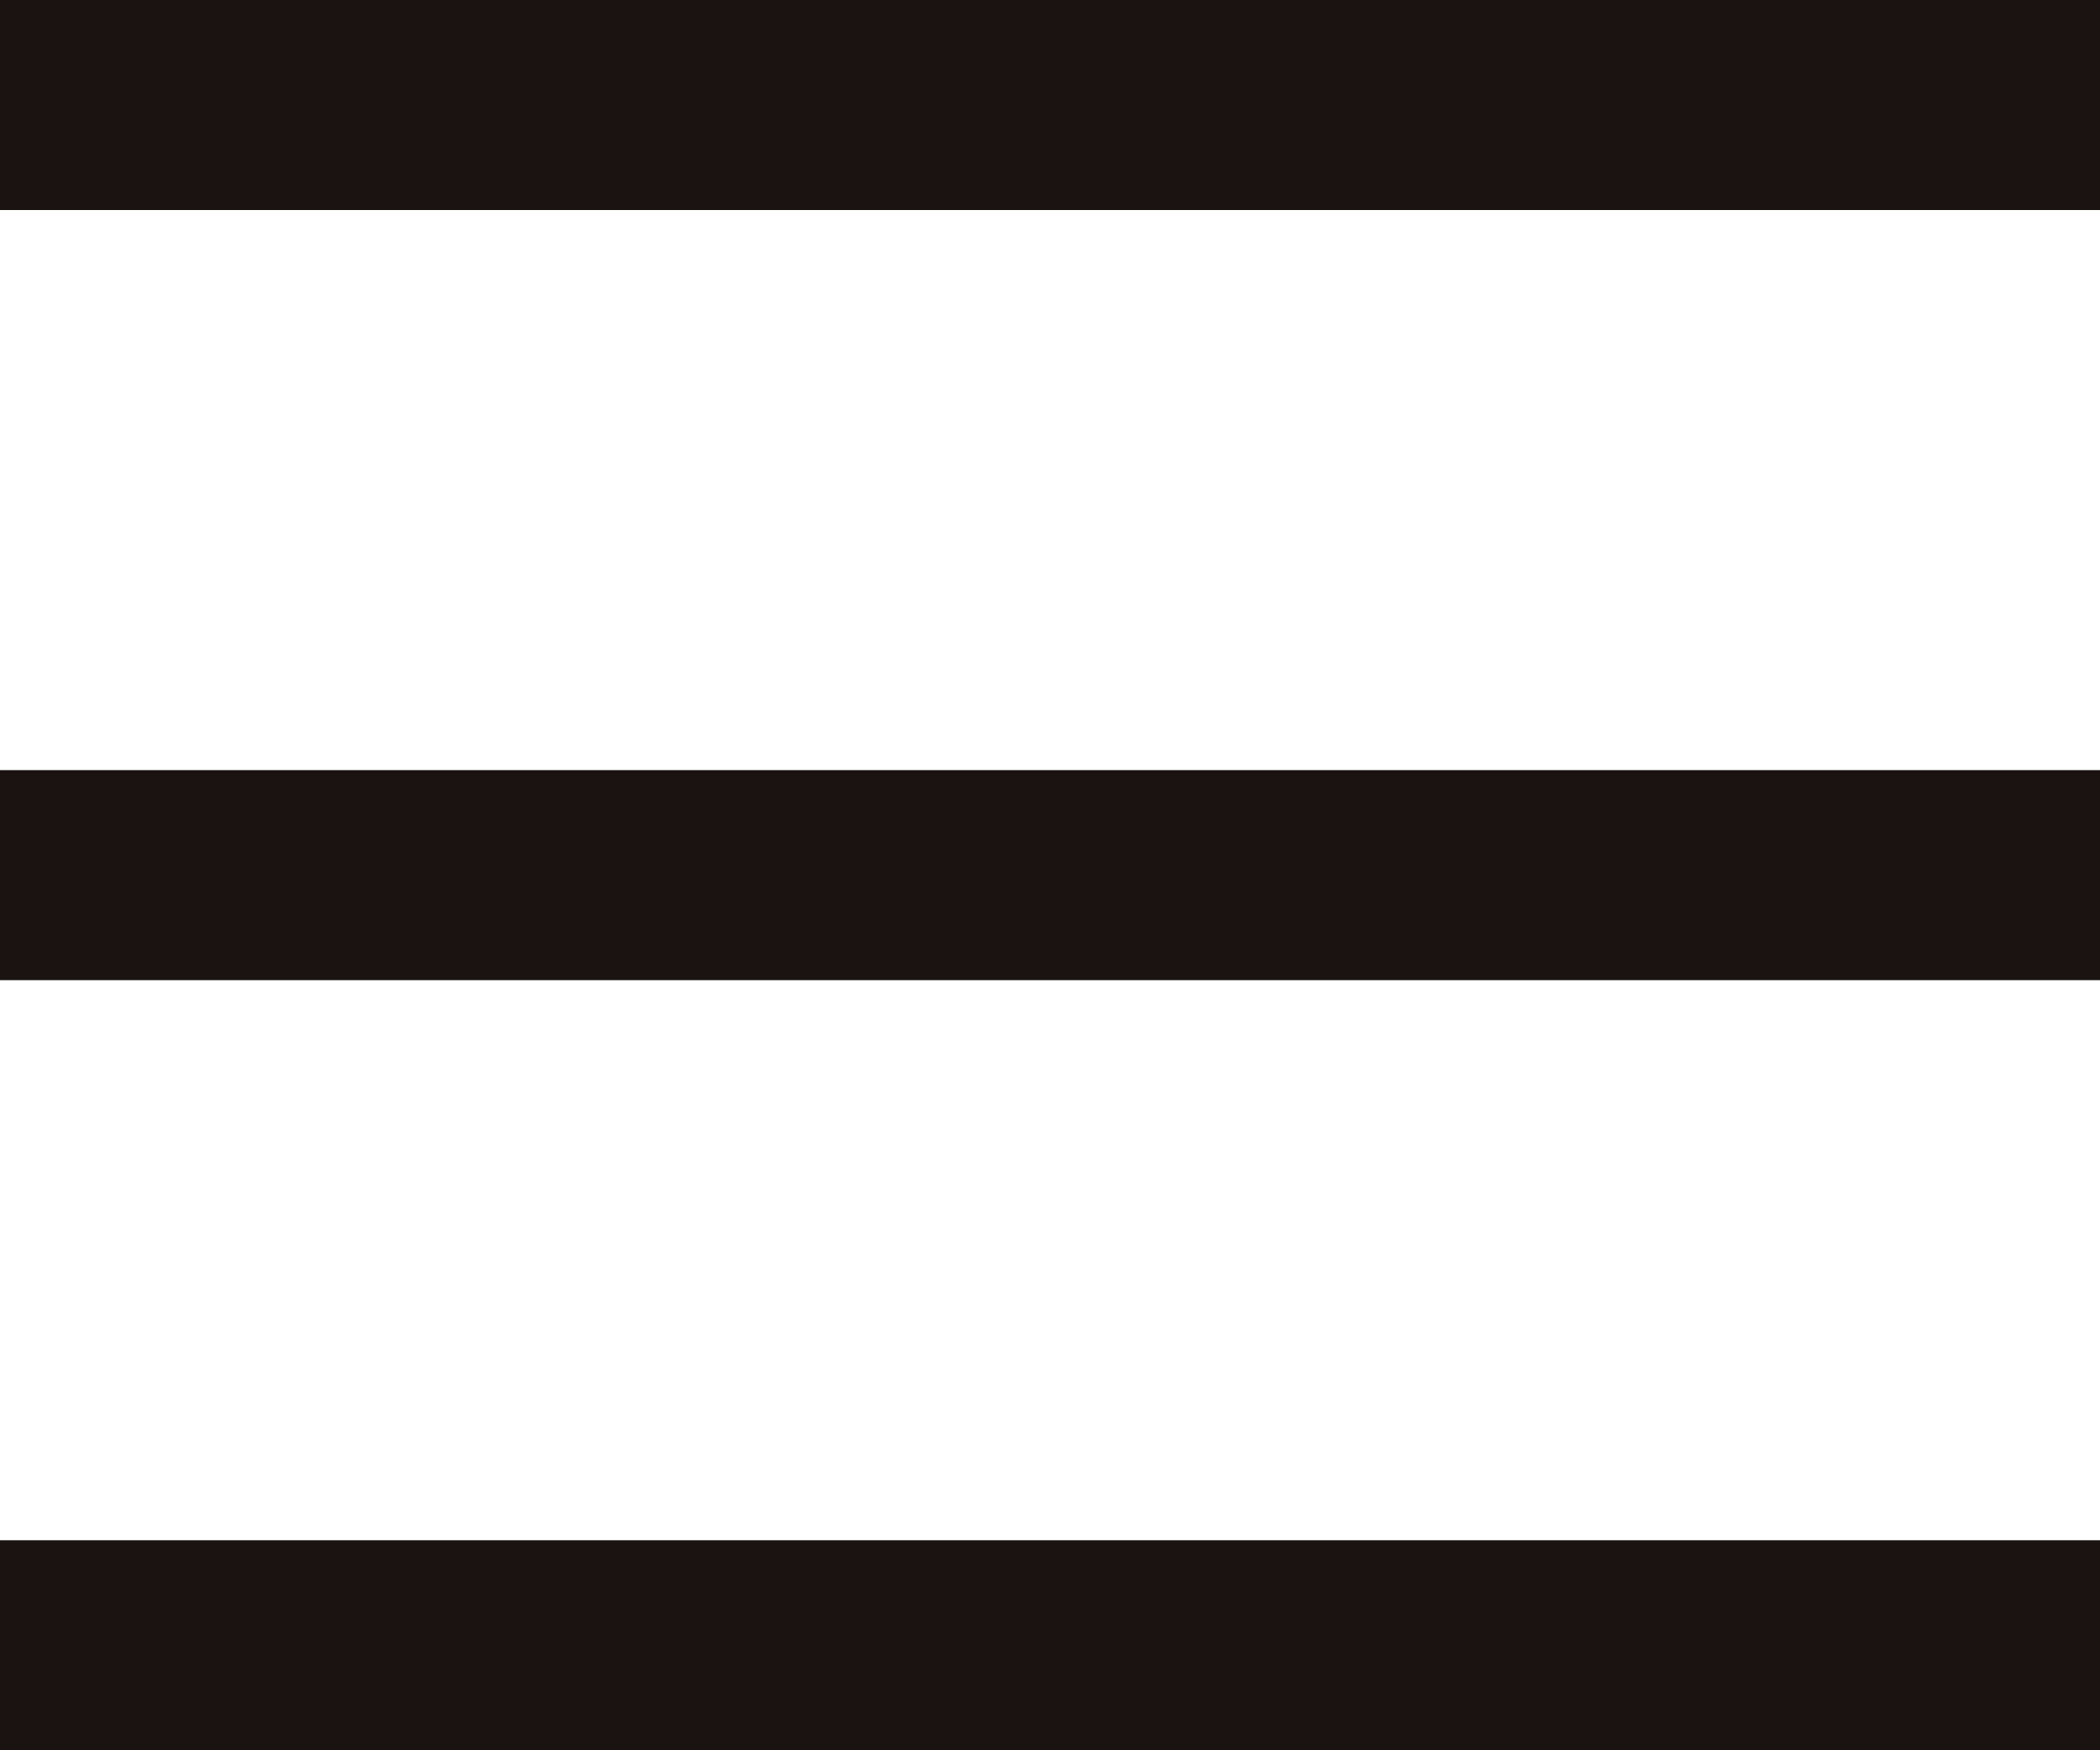
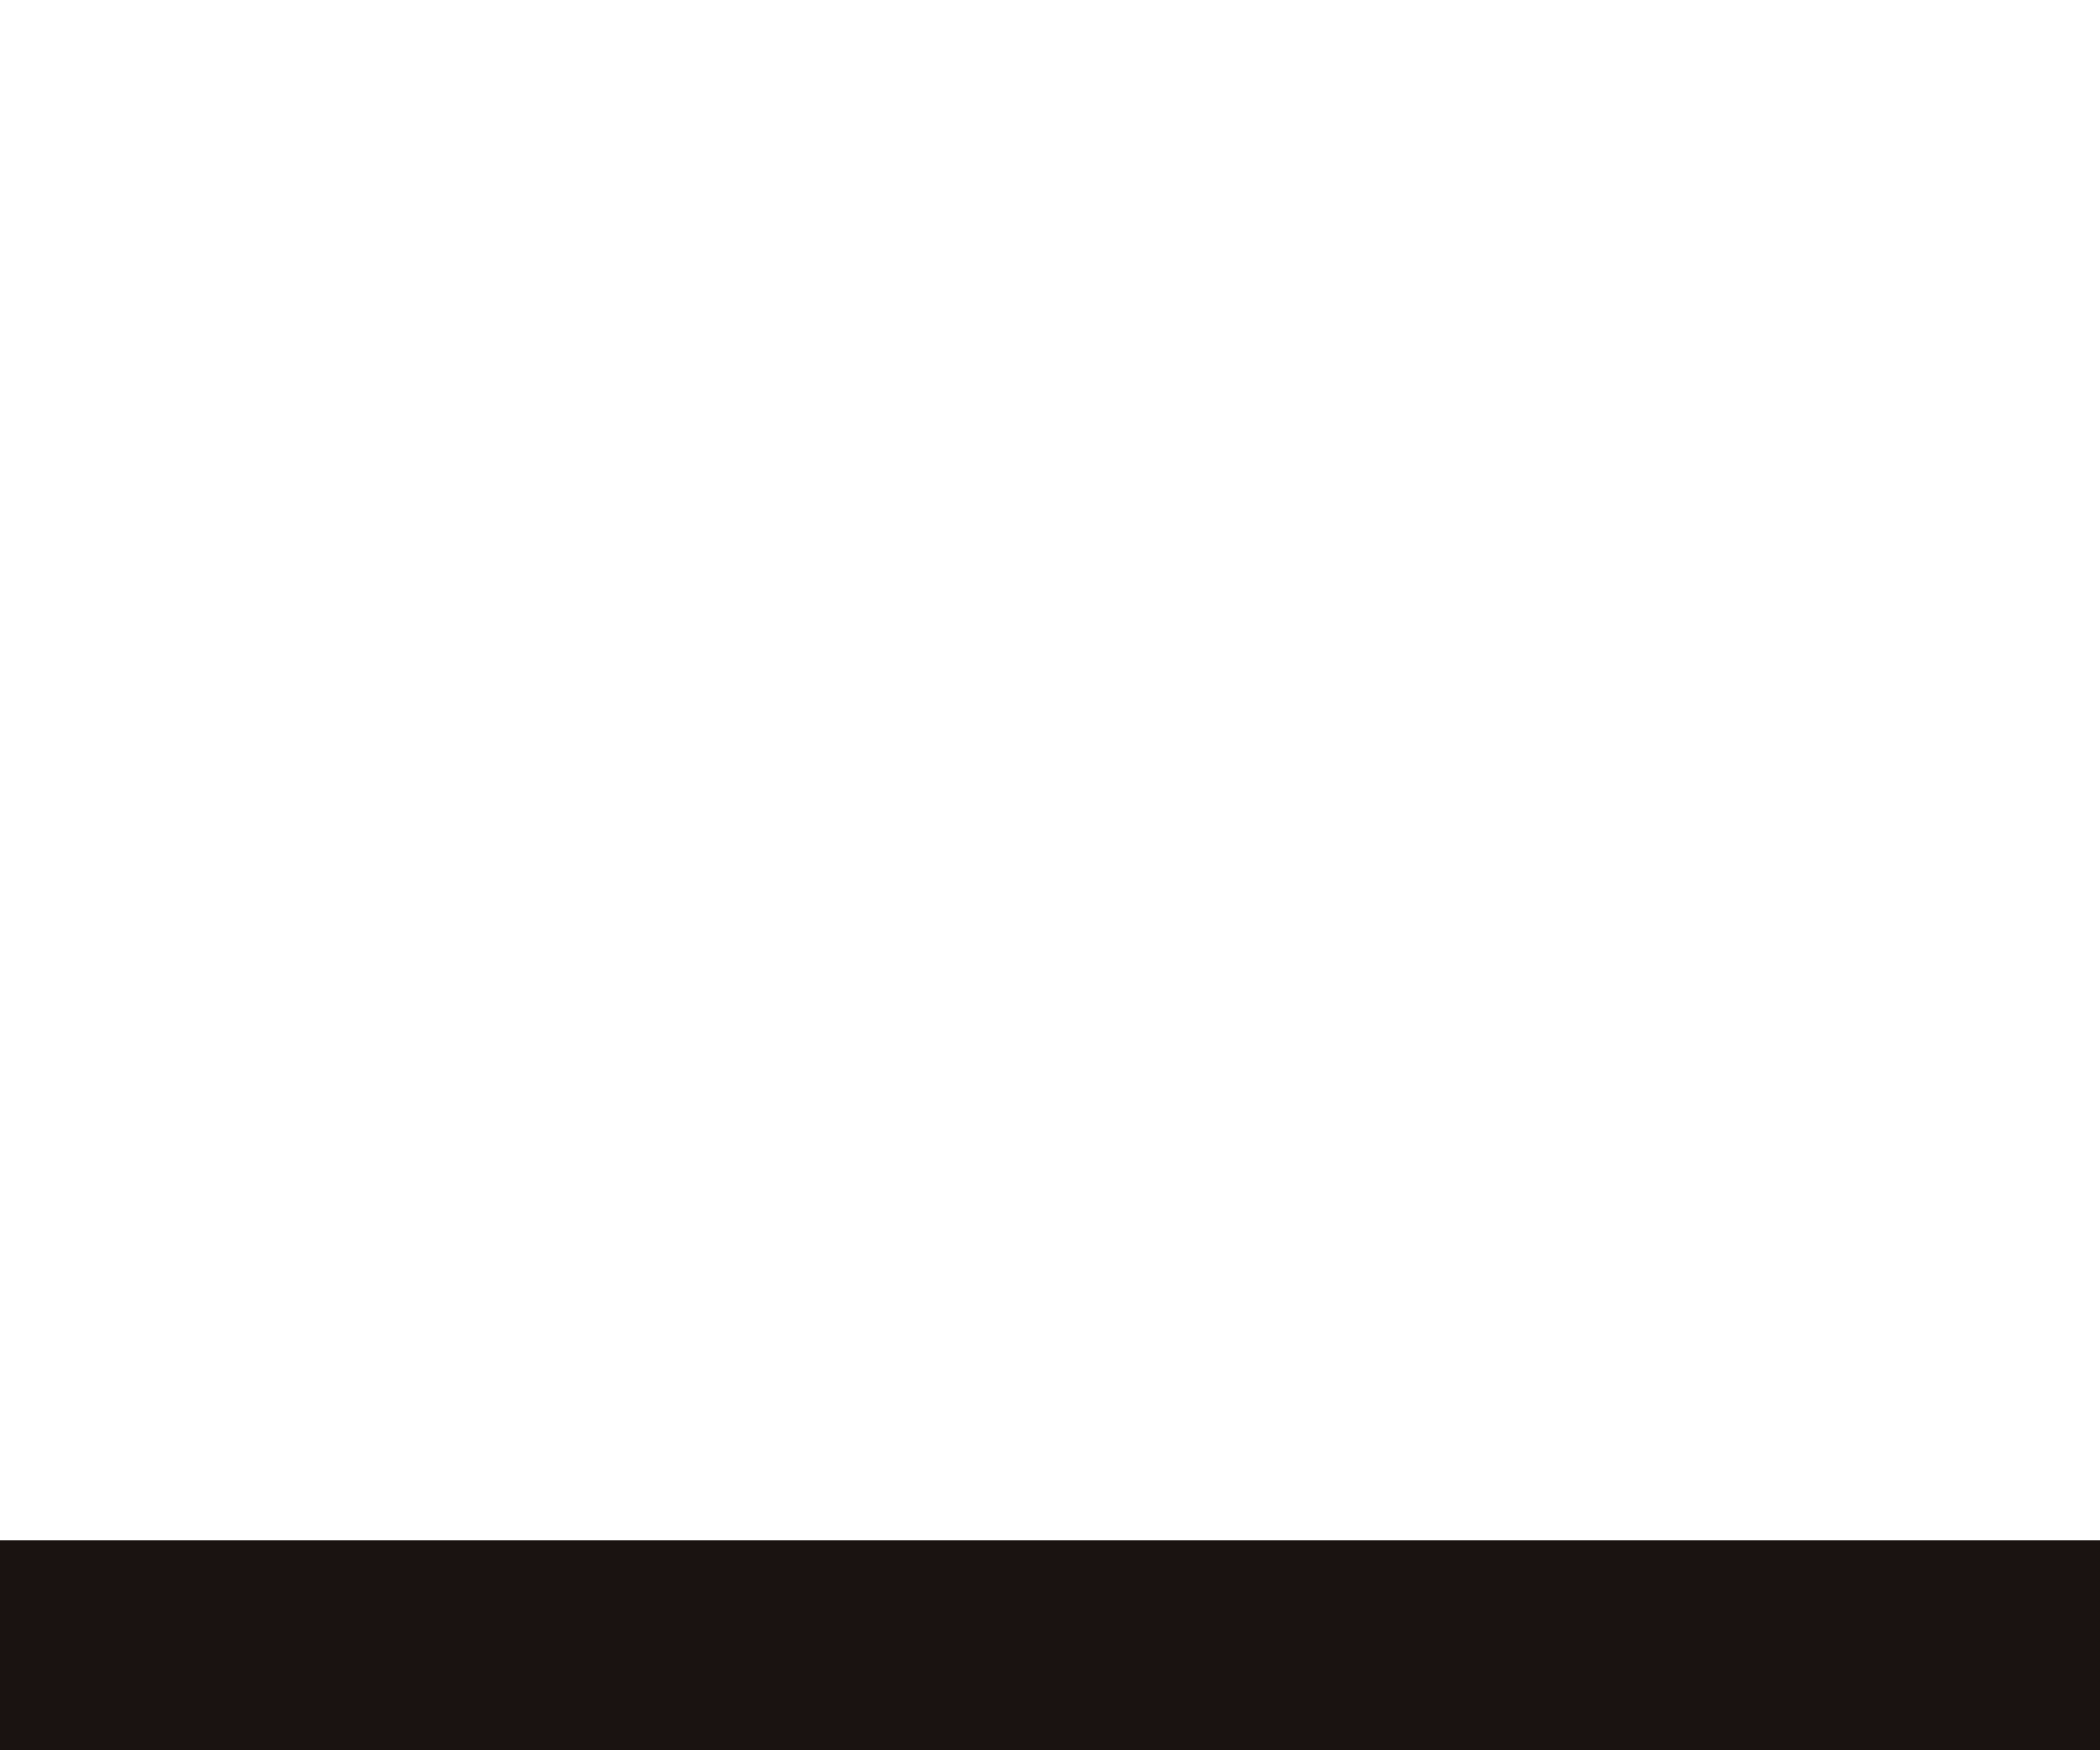
<svg xmlns="http://www.w3.org/2000/svg" width="30" height="25" viewBox="0 0 30 25">
  <g id="MENU_" data-name="MENU—" transform="translate(-1359 16220)">
-     <path id="パス_407" data-name="パス 407" d="M0,0H30V3H0Z" transform="translate(1359 -16220)" fill="#1a1311" />
-     <path id="パス_412" data-name="パス 412" d="M0,0H30V3H0Z" transform="translate(1359 -16209)" fill="#1a1311" />
    <path id="パス_414" data-name="パス 414" d="M0,0H30V3H0Z" transform="translate(1359 -16198)" fill="#1a1311" />
  </g>
</svg>